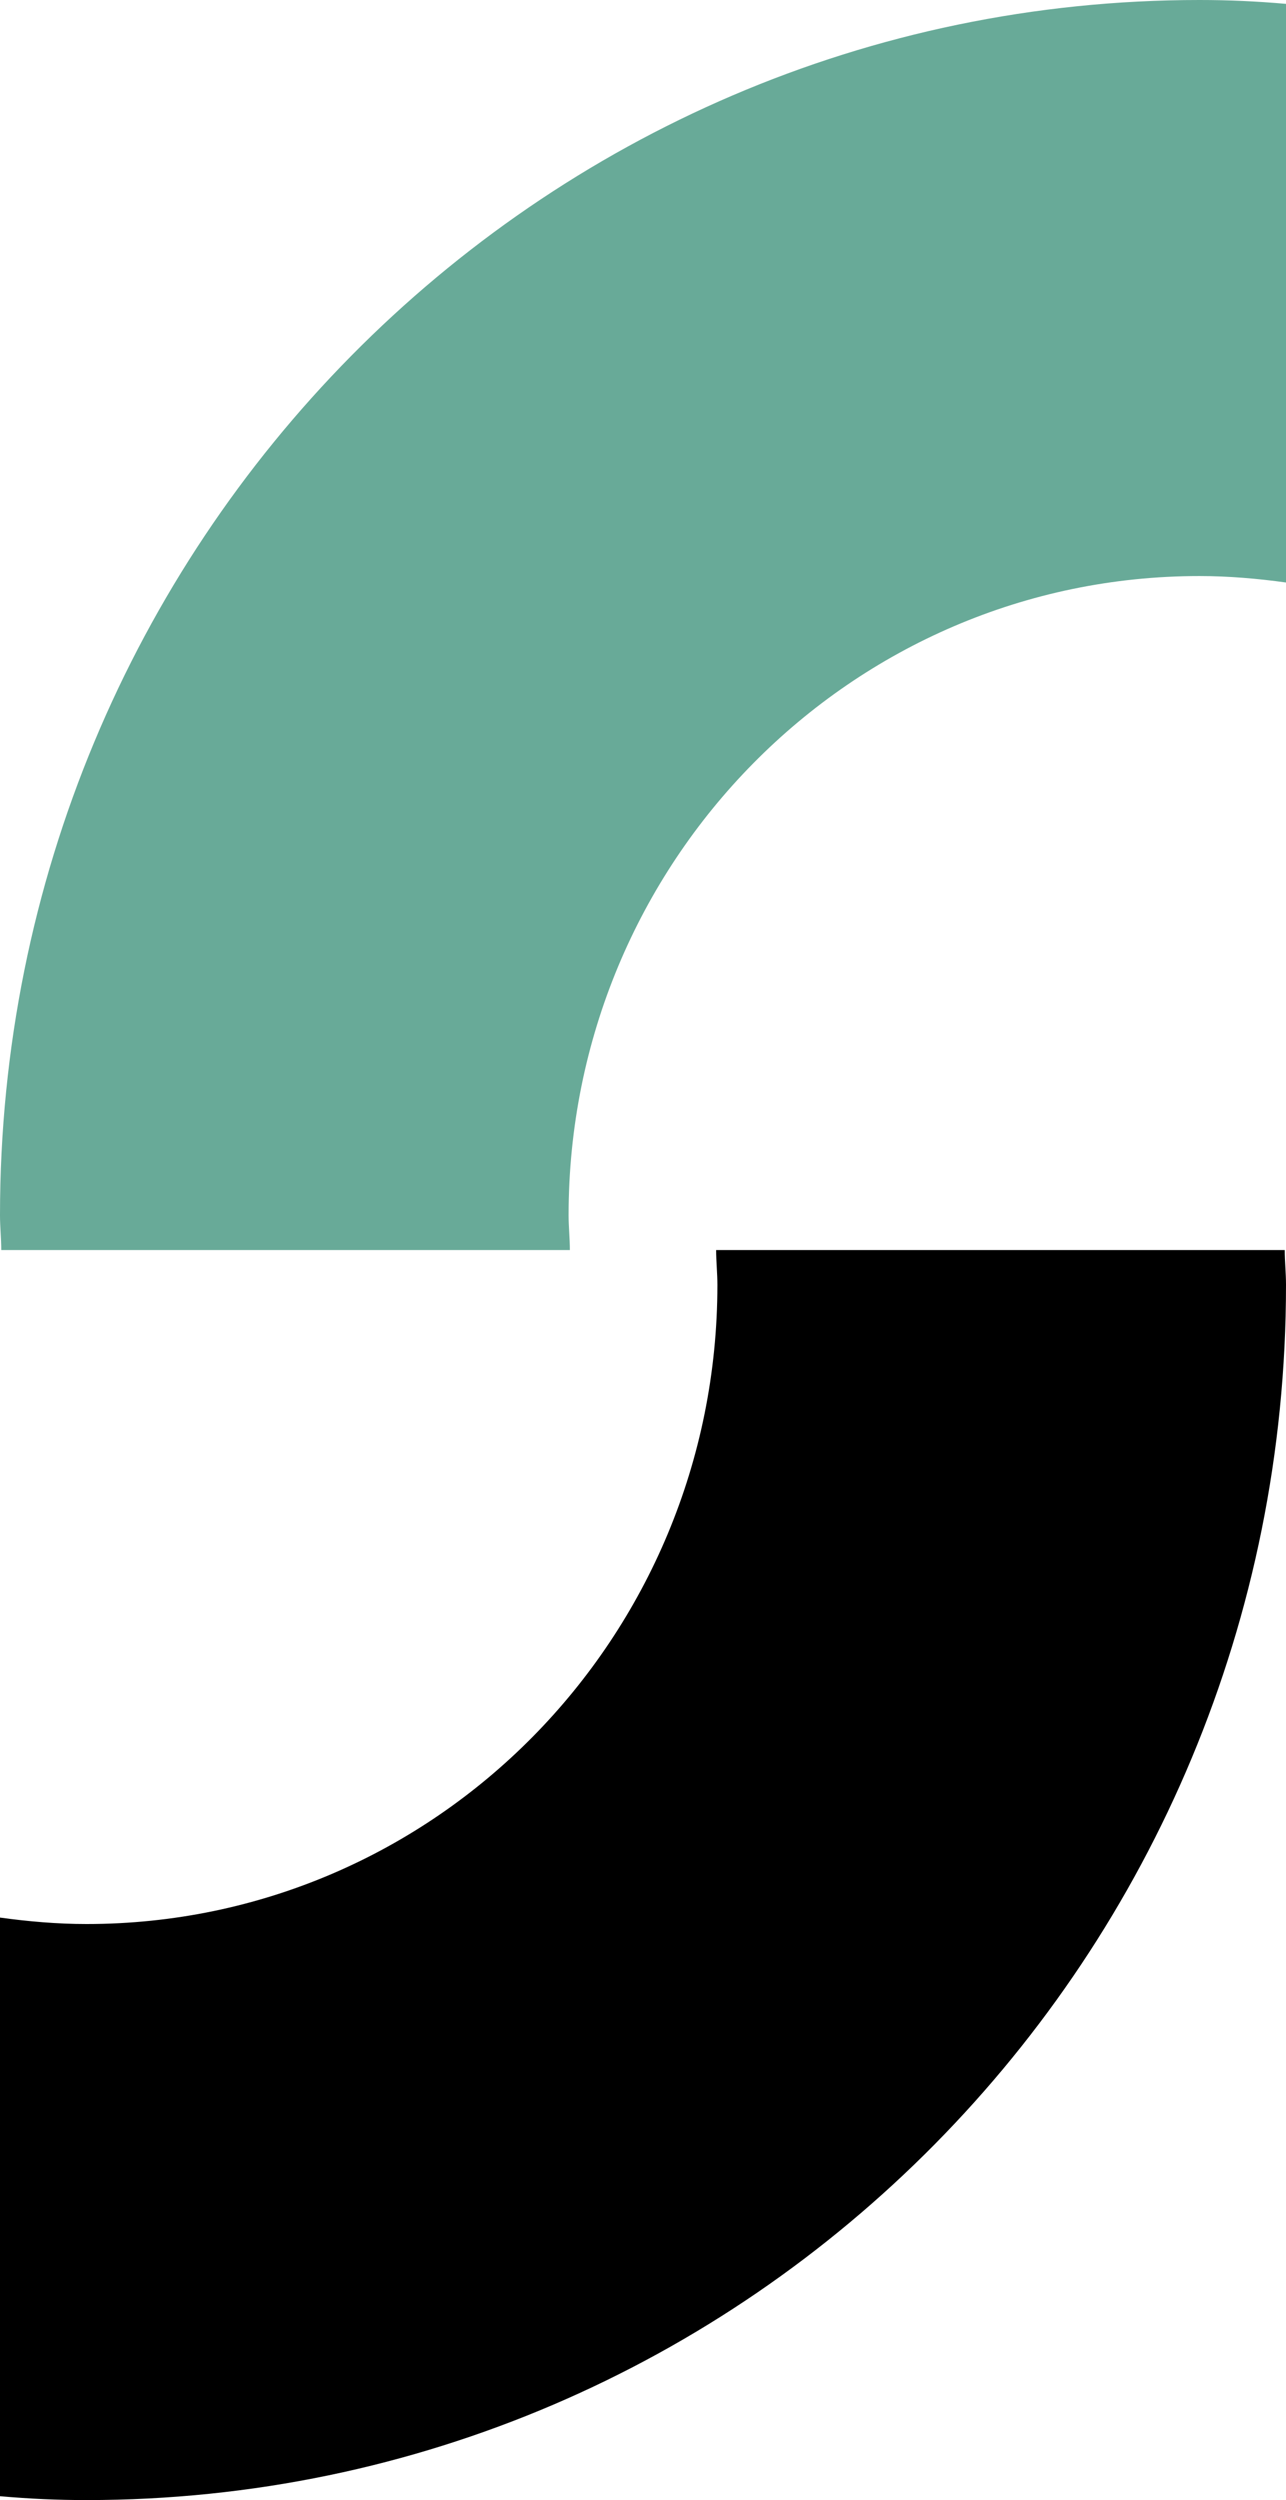
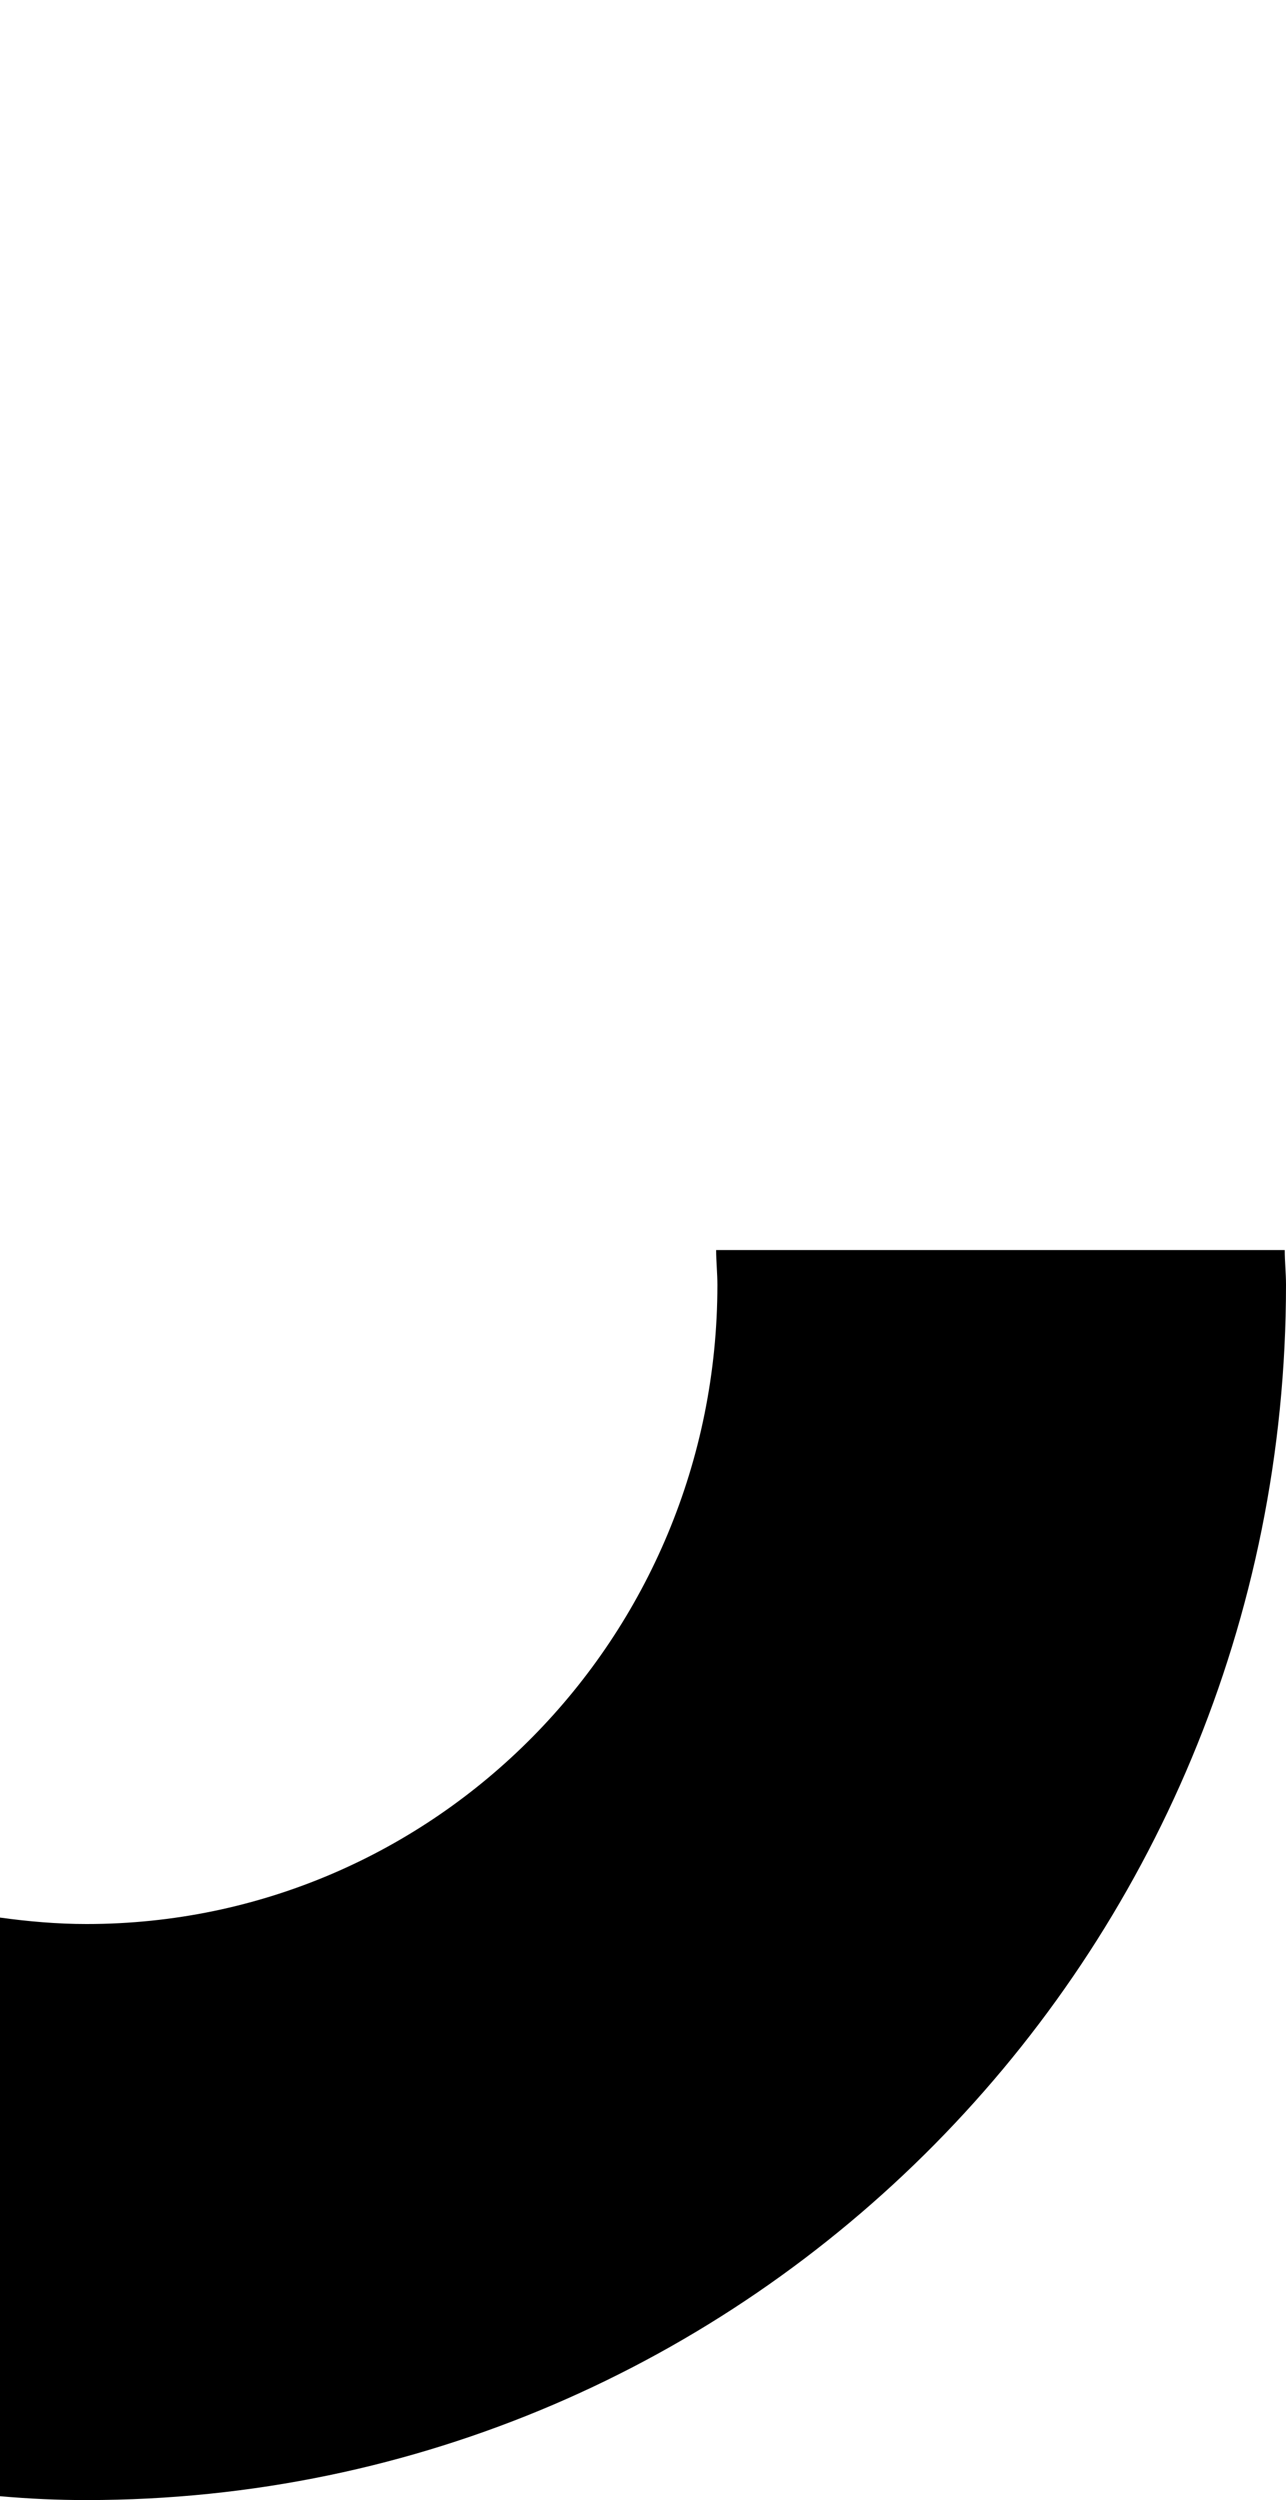
<svg xmlns="http://www.w3.org/2000/svg" width="70" height="136" viewBox="0 0 70 136" fill="none">
  <path d="M70 69.893C70 69.262 69.931 68.631 69.931 68L38.981 68C38.981 68.631 39.05 69.262 39.05 69.893C39.05 89.101 23.68 104.664 4.708 104.664C3.116 104.664 1.523 104.524 -3.3159e-06 104.313L-4.69177e-06 135.79C1.592 135.93 3.116 136 4.708 136C40.781 136 70 106.417 70 69.893Z" fill="black" />
-   <path d="M2.25712e-08 66.107C1.50475e-08 66.738 0.069 67.369 0.069 68L31.019 68C31.019 67.369 30.95 66.738 30.95 66.107C30.95 46.899 46.321 31.336 65.292 31.336C66.884 31.336 68.477 31.476 70 31.687L70 0.21C68.407 0.07 66.884 -7.35077e-07 65.292 -7.54067e-07C29.219 -1.18424e-06 4.58112e-07 29.584 2.25712e-08 66.107Z" fill="#68AA98" />
</svg>